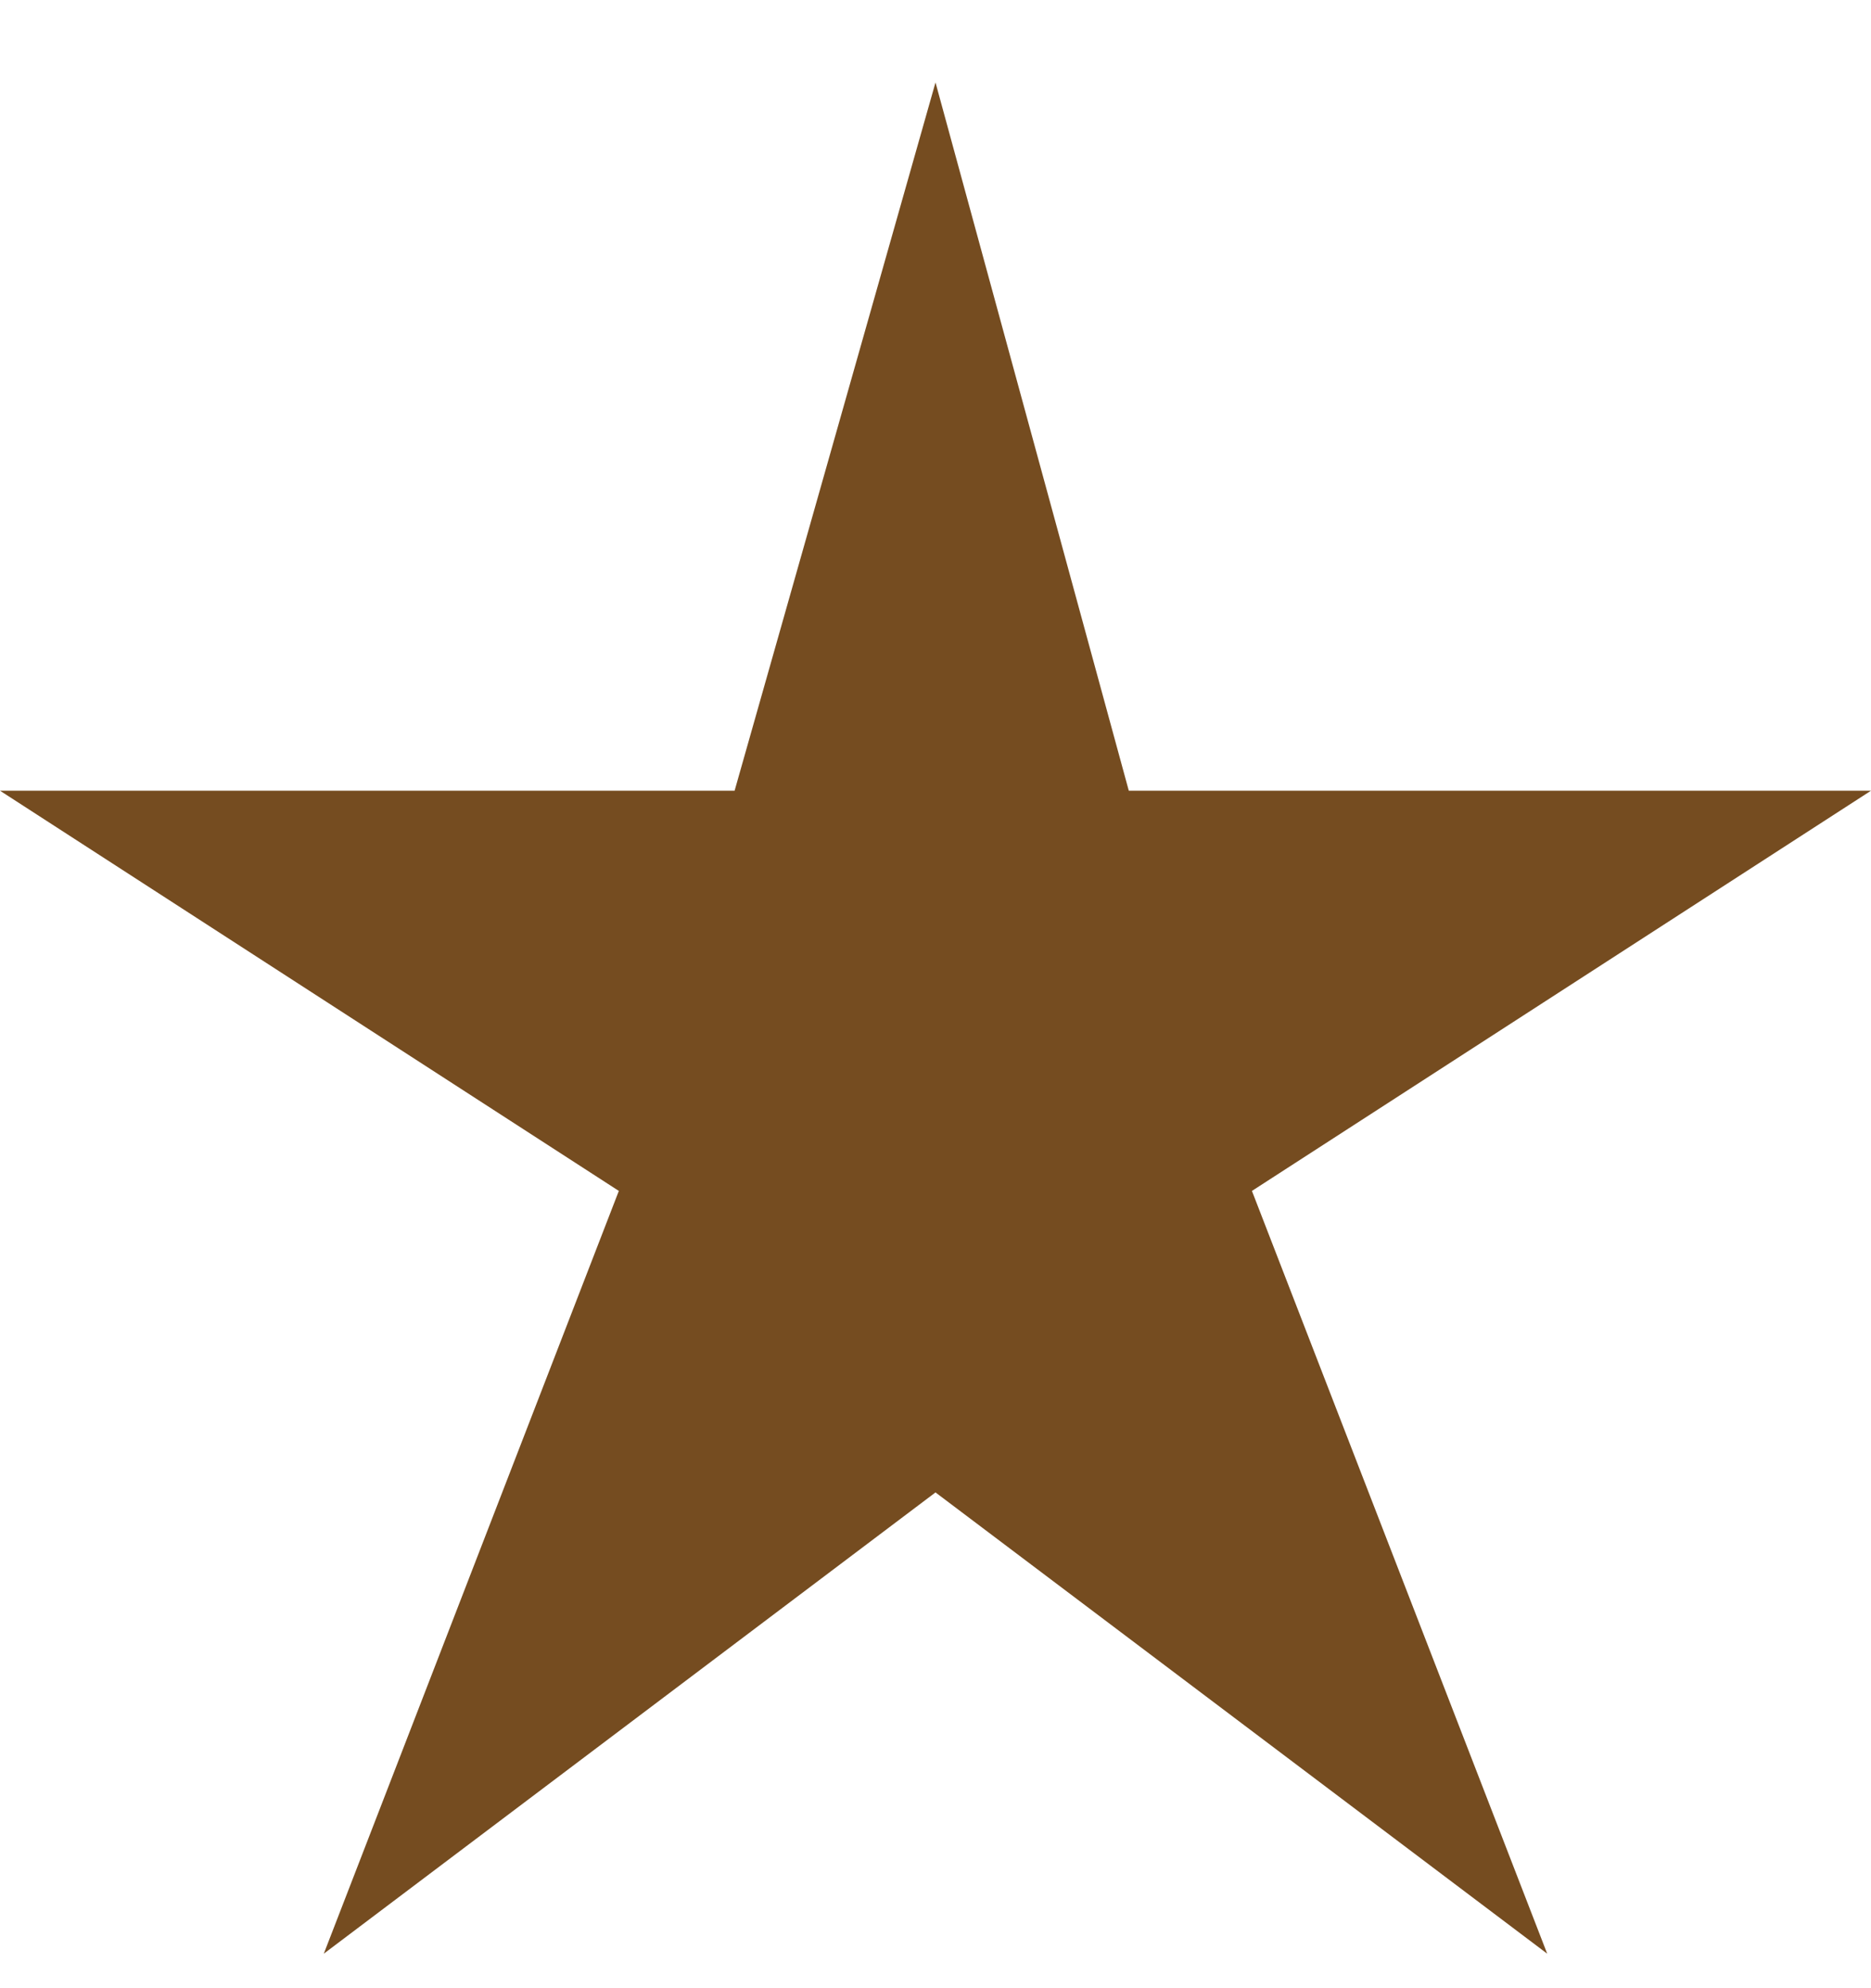
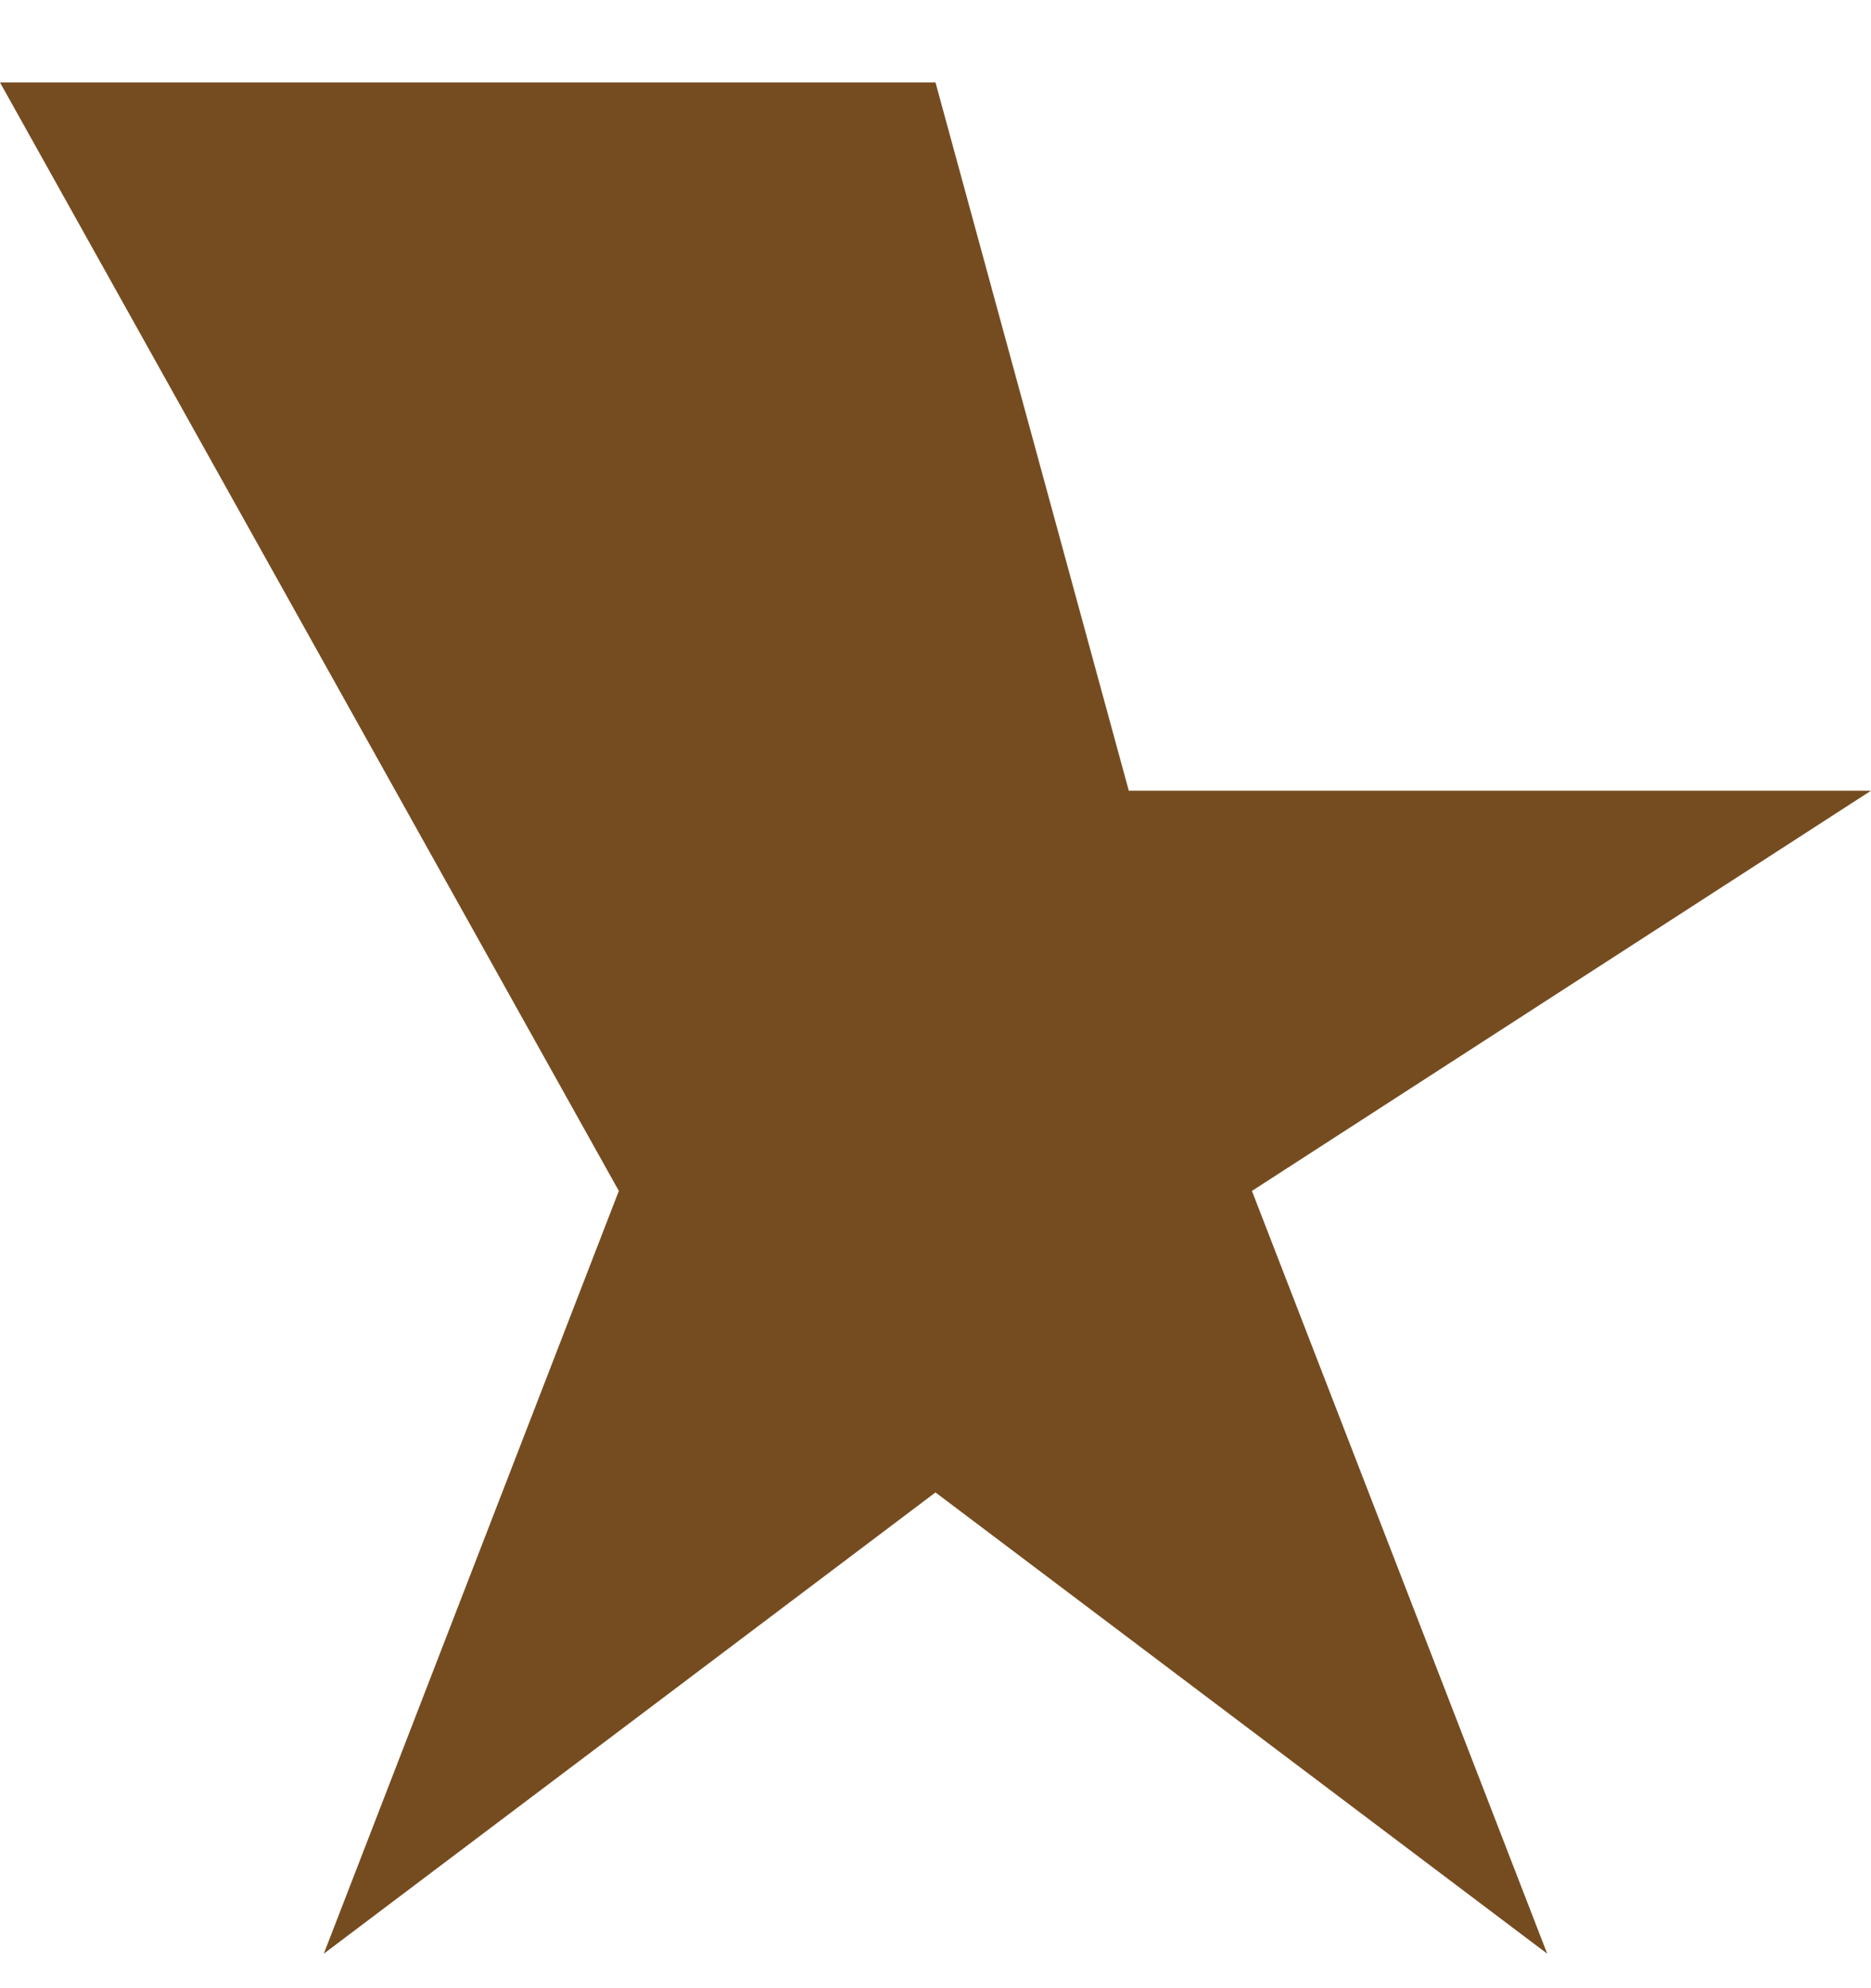
<svg xmlns="http://www.w3.org/2000/svg" width="16" height="17" viewBox="0 0 16 17" fill="none">
-   <path d="M16 6.761H9.653L8 0.705L6.282 6.761H0L5.292 10.183L2.769 16.705L8 12.761L13.231 16.705L10.706 10.183L16 6.761Z" fill="#754C20" />
+   <path d="M16 6.761H9.653L8 0.705H0L5.292 10.183L2.769 16.705L8 12.761L13.231 16.705L10.706 10.183L16 6.761Z" fill="#754C20" />
</svg>